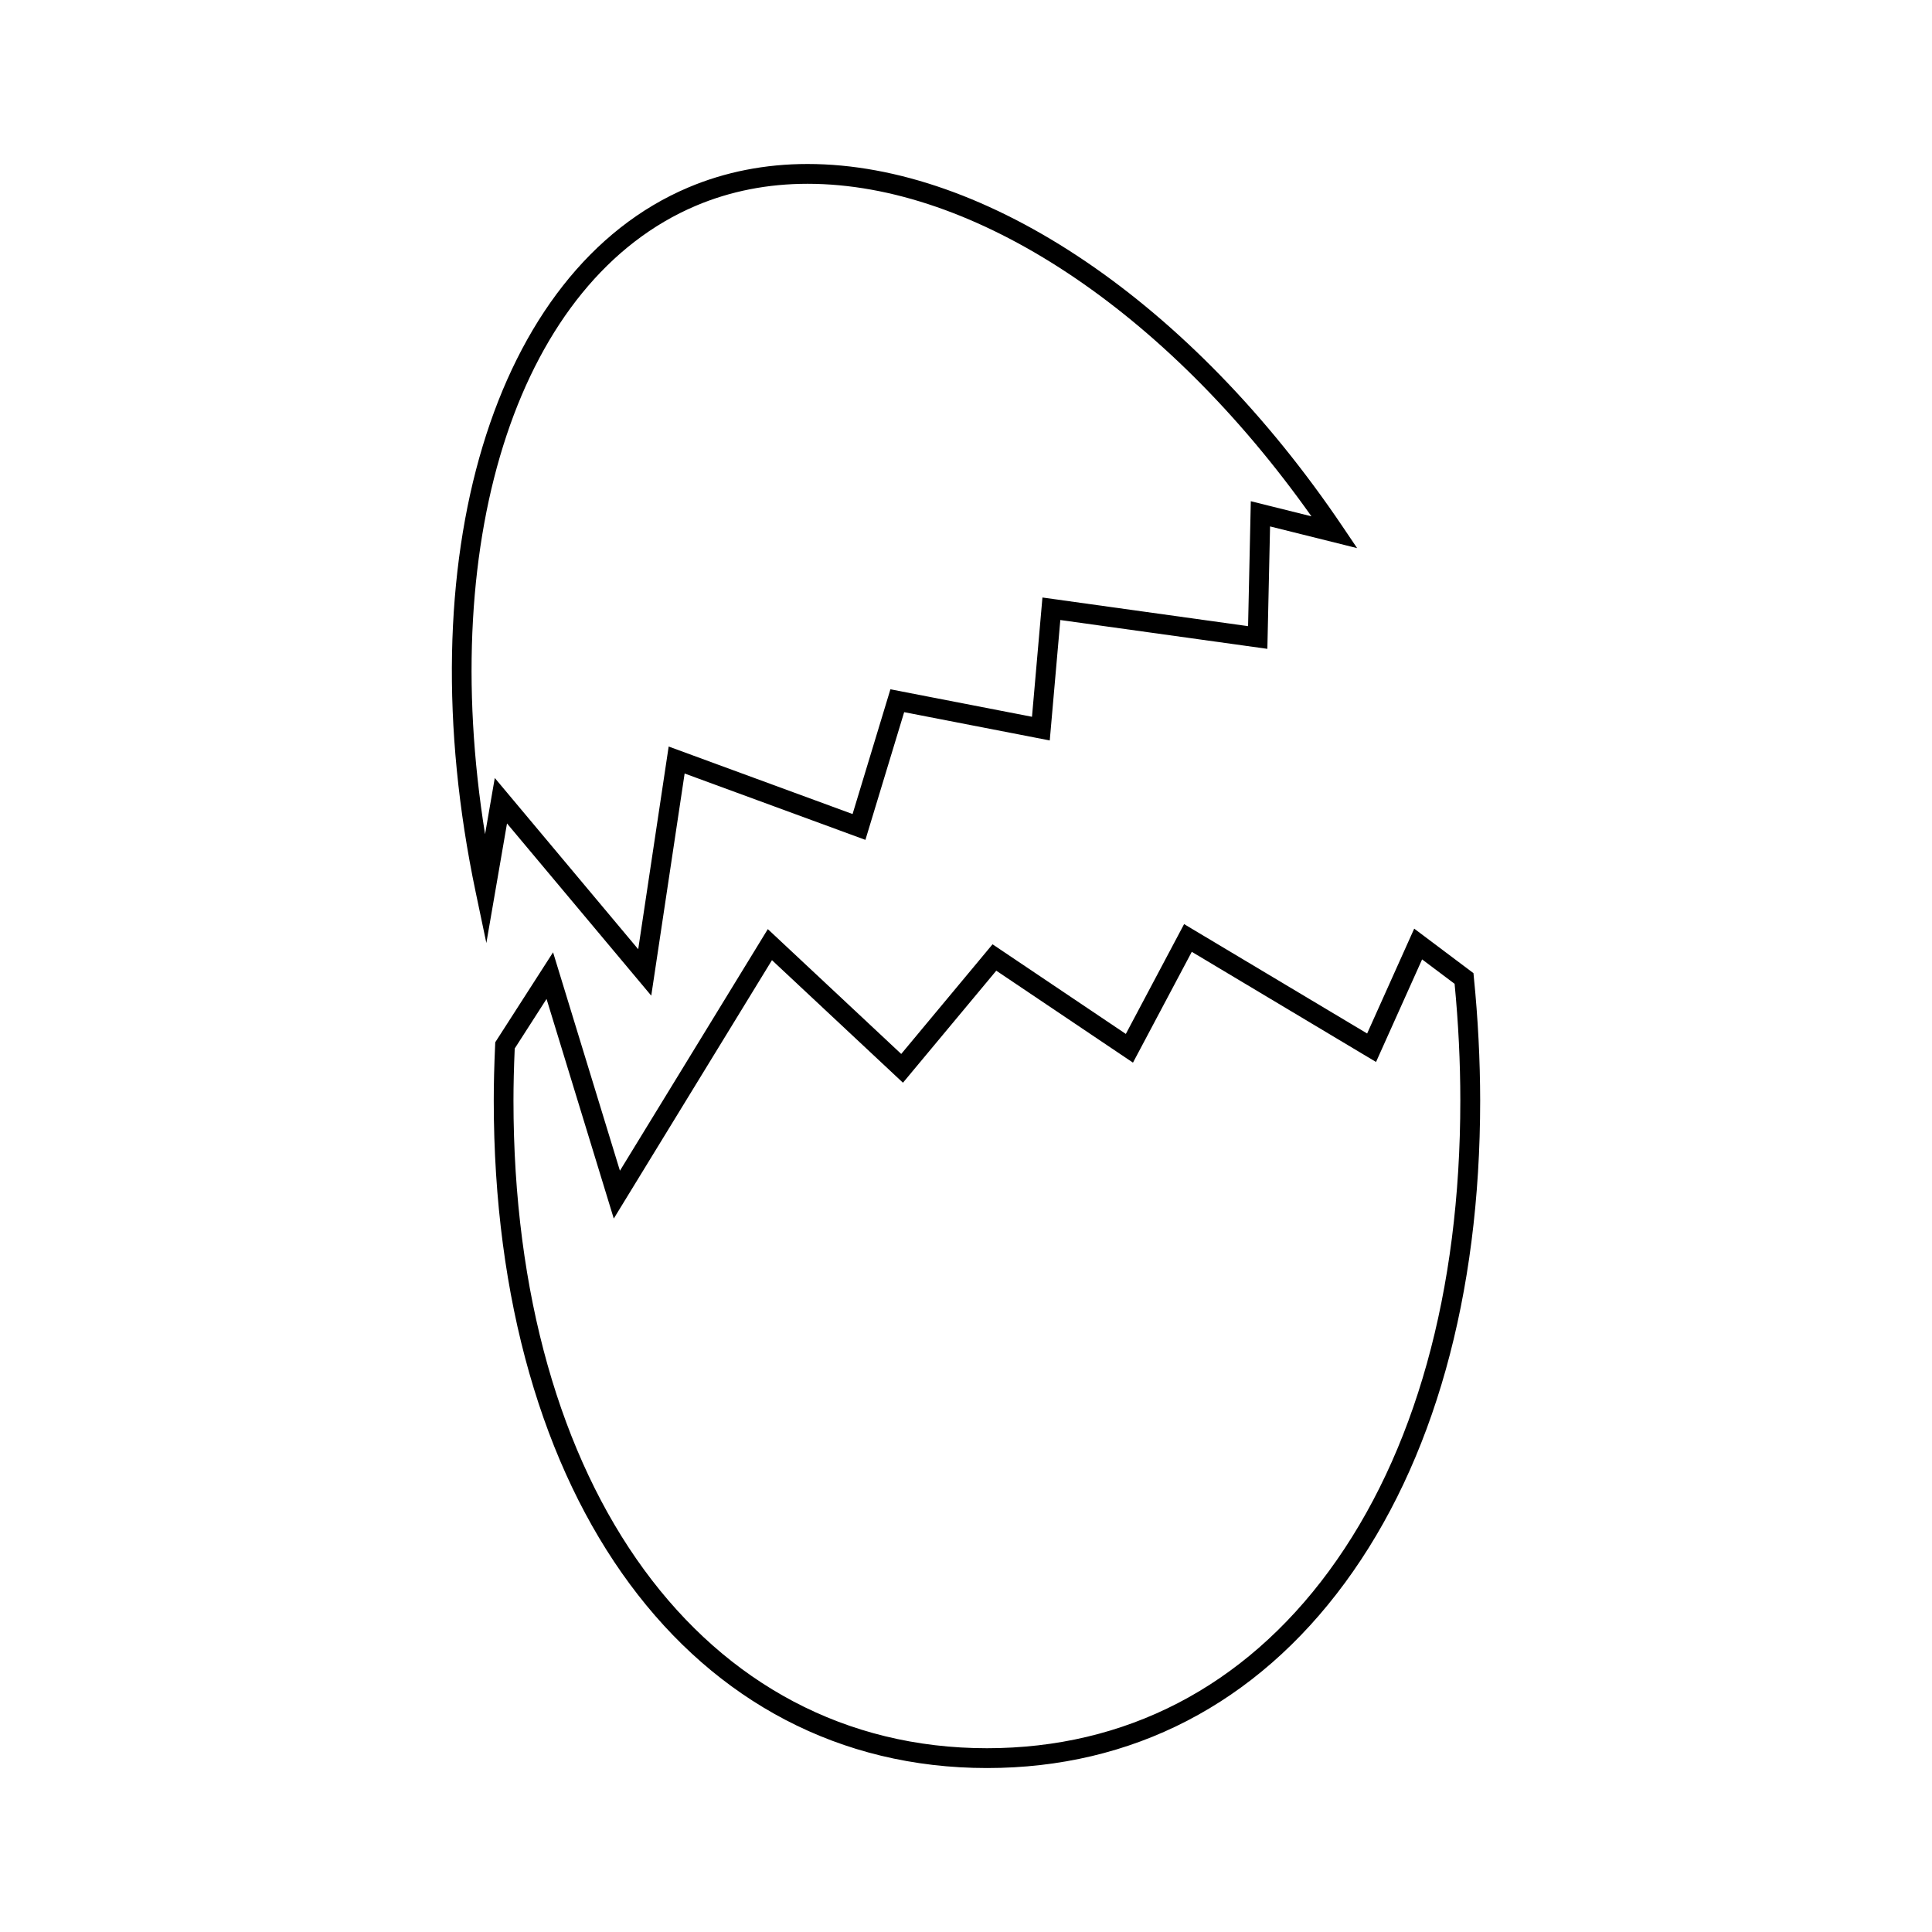
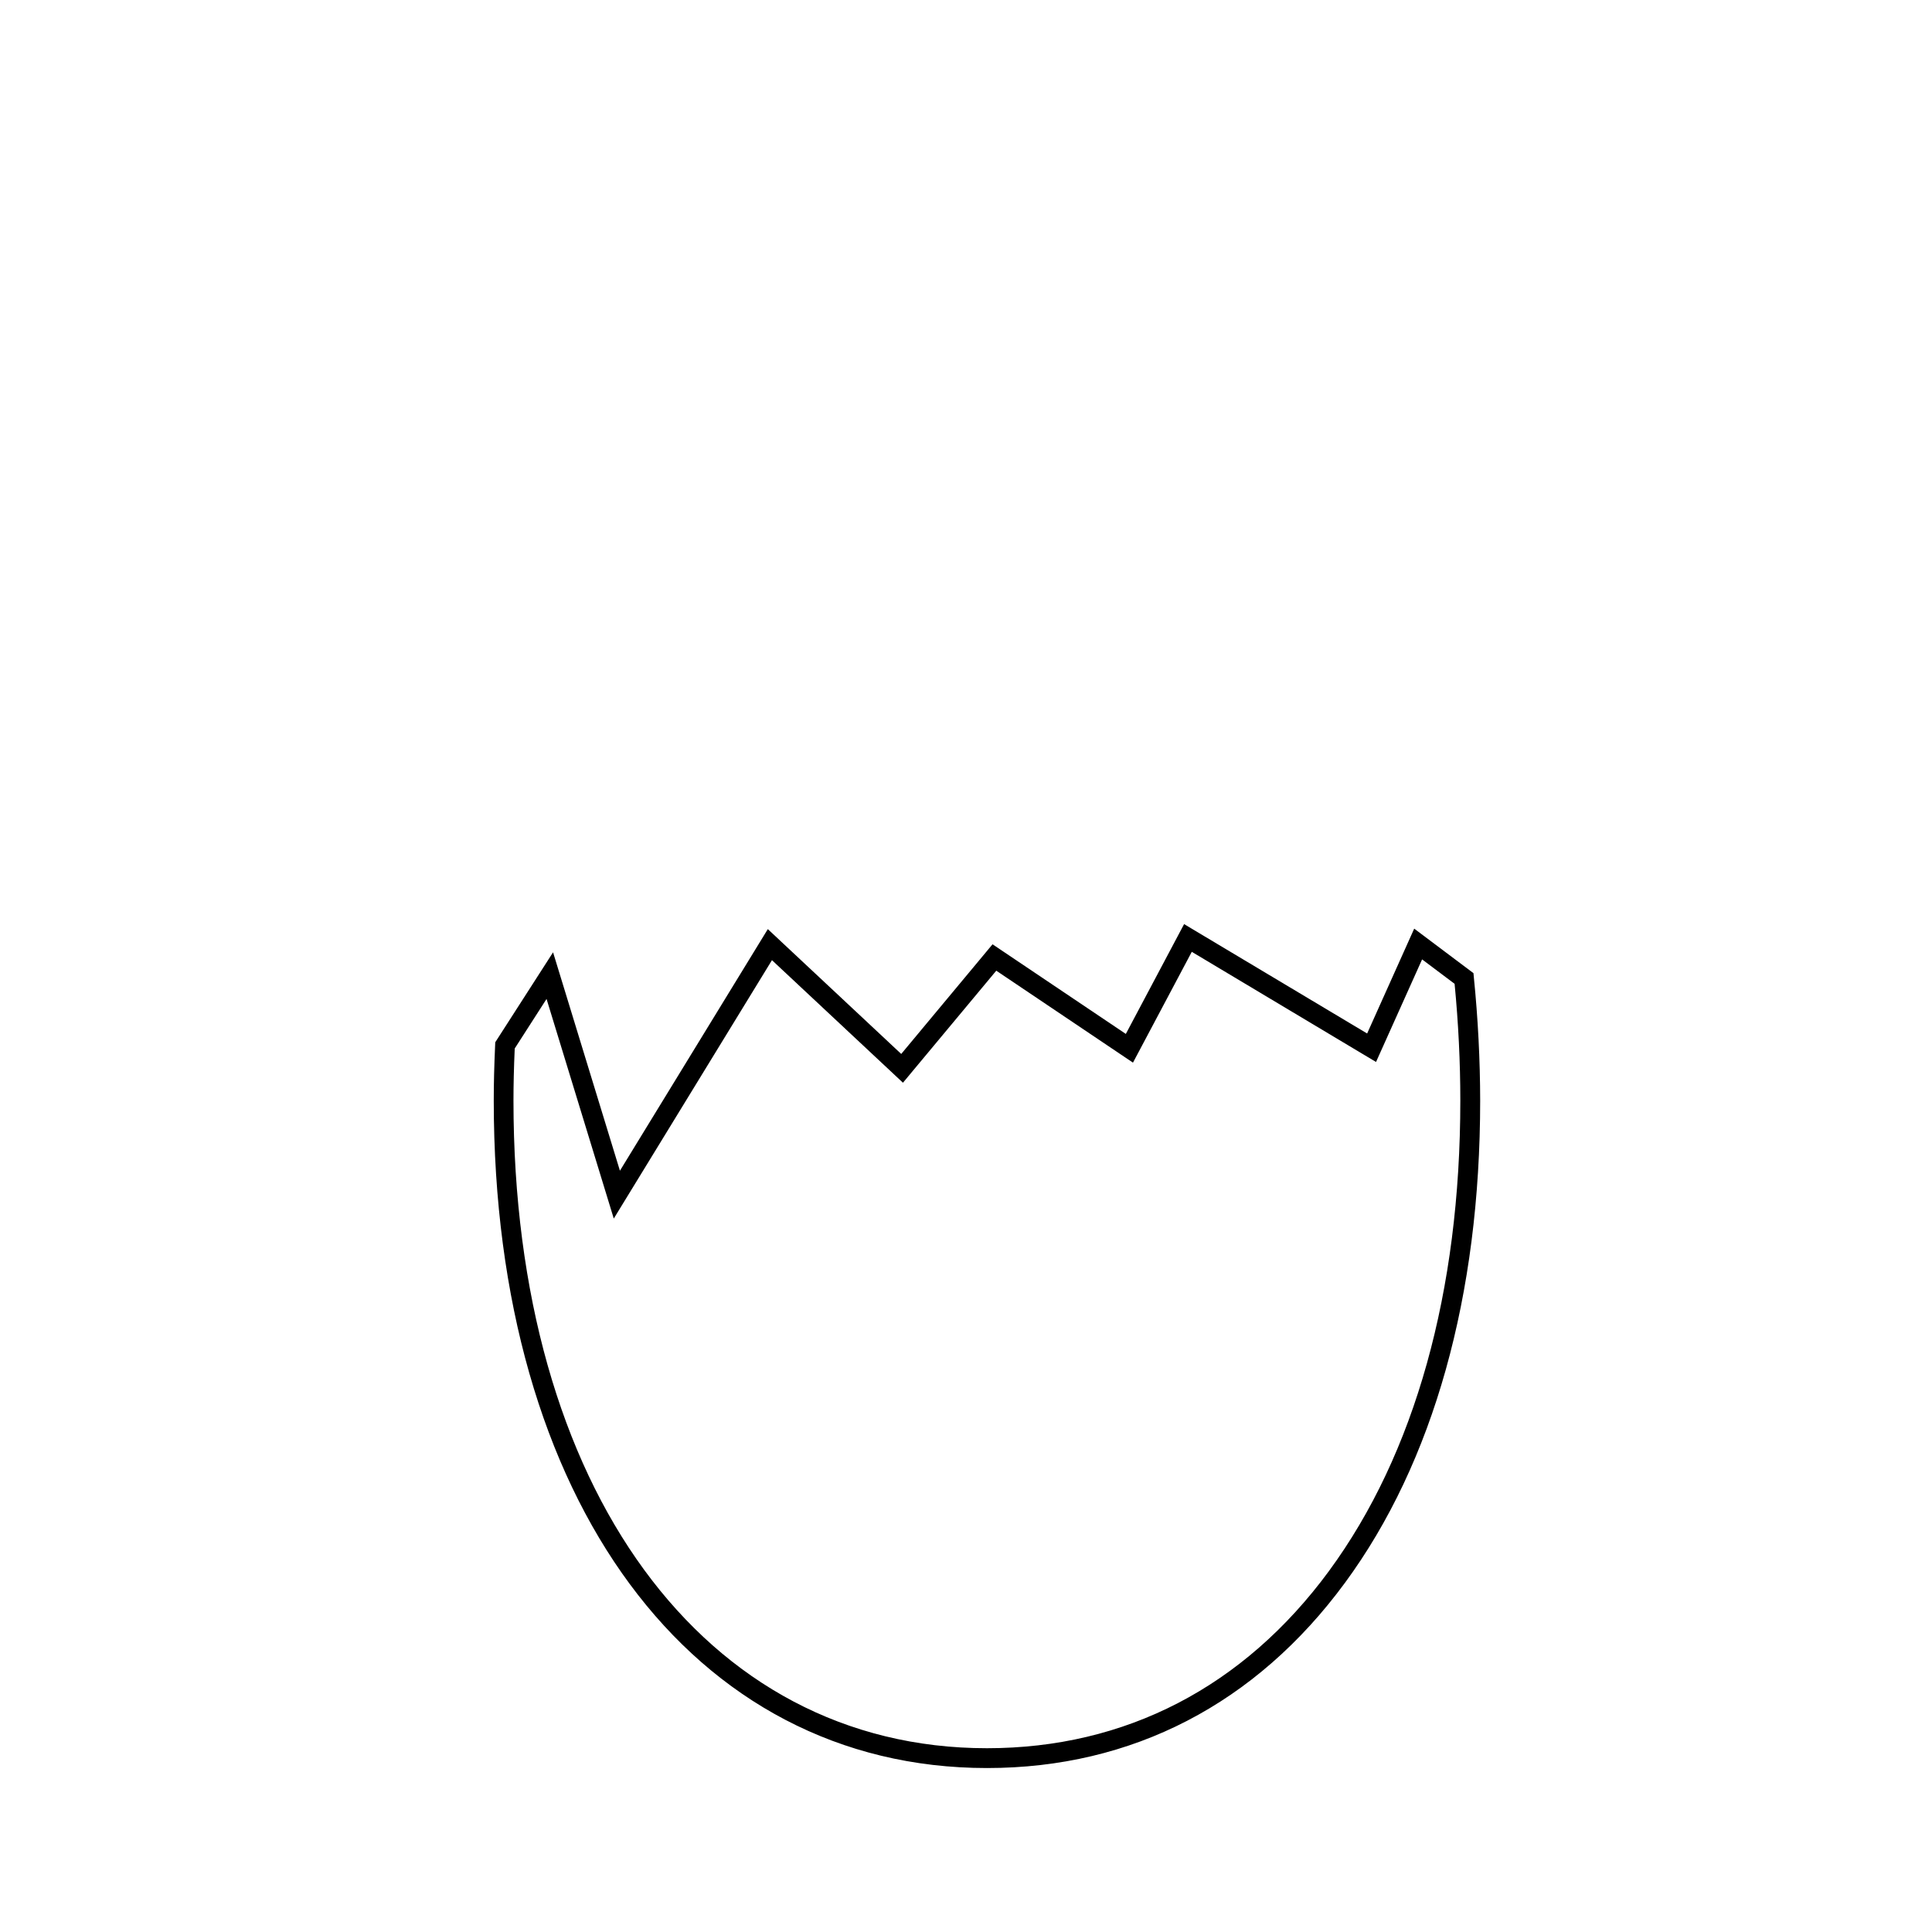
<svg xmlns="http://www.w3.org/2000/svg" fill="#000000" width="800px" height="800px" version="1.1" viewBox="144 144 512 512">
  <g>
-     <path d="m316.59 407.86 8.844-58.871 47.91 17.586 10.27-33.844 38.582 7.496 2.801-31.914 54.867 7.637 0.715-32.441 23.074 5.75-3.824-5.668c-40.012-59.297-94.355-96.133-141.82-96.133-11.211 0-21.844 2.094-31.605 6.223-51.688 21.867-74.852 98.684-56.332 186.81l2.816 13.414 5.473-31.684zm-44.043-42.789c-12.781-79.492 9.34-146.86 55.906-166.56 9.109-3.856 19.055-5.805 29.555-5.805 44.227 0 94.926 33.598 133.54 88.125l-16.07-4.004-0.723 33.109-54.496-7.59-2.769 31.609-37.52-7.285-10.027 33.059-48.738-17.891-8.07 53.715-38.012-45.379z" />
    <path d="m534.59 403.04-0.109-1.145-15.703-11.797-12.473 27.789-48.508-28.988-15.441 29.102-35.324-23.754-24.199 29.059-35.355-33.082-39.191 64.027-17.719-57.879-15.32 23.836-0.031 0.707c-0.246 5.543-0.367 10.25-0.367 14.742 0 105.8 52.531 176.89 130.72 176.89 38.457 0 71.27-16.984 94.879-49.117 23.438-31.883 35.816-76.066 35.812-127.77-0.016-10.742-0.574-21.715-1.672-32.621zm-38.383 157.28c-22.59 30.727-53.93 46.977-90.652 46.977-75.047 0-125.48-68.98-125.48-171.64 0-4.231 0.109-8.648 0.332-13.797l8.434-13.129 17.816 58.199 41.922-68.477 34.715 32.477 24.73-29.688 36.227 24.367 15.586-29.367 48.828 29.191 12.207-27.184 8.613 6.473c1.004 10.359 1.516 20.762 1.516 30.949 0 50.562-12.031 93.668-34.797 124.65z" />
  </g>
</svg>